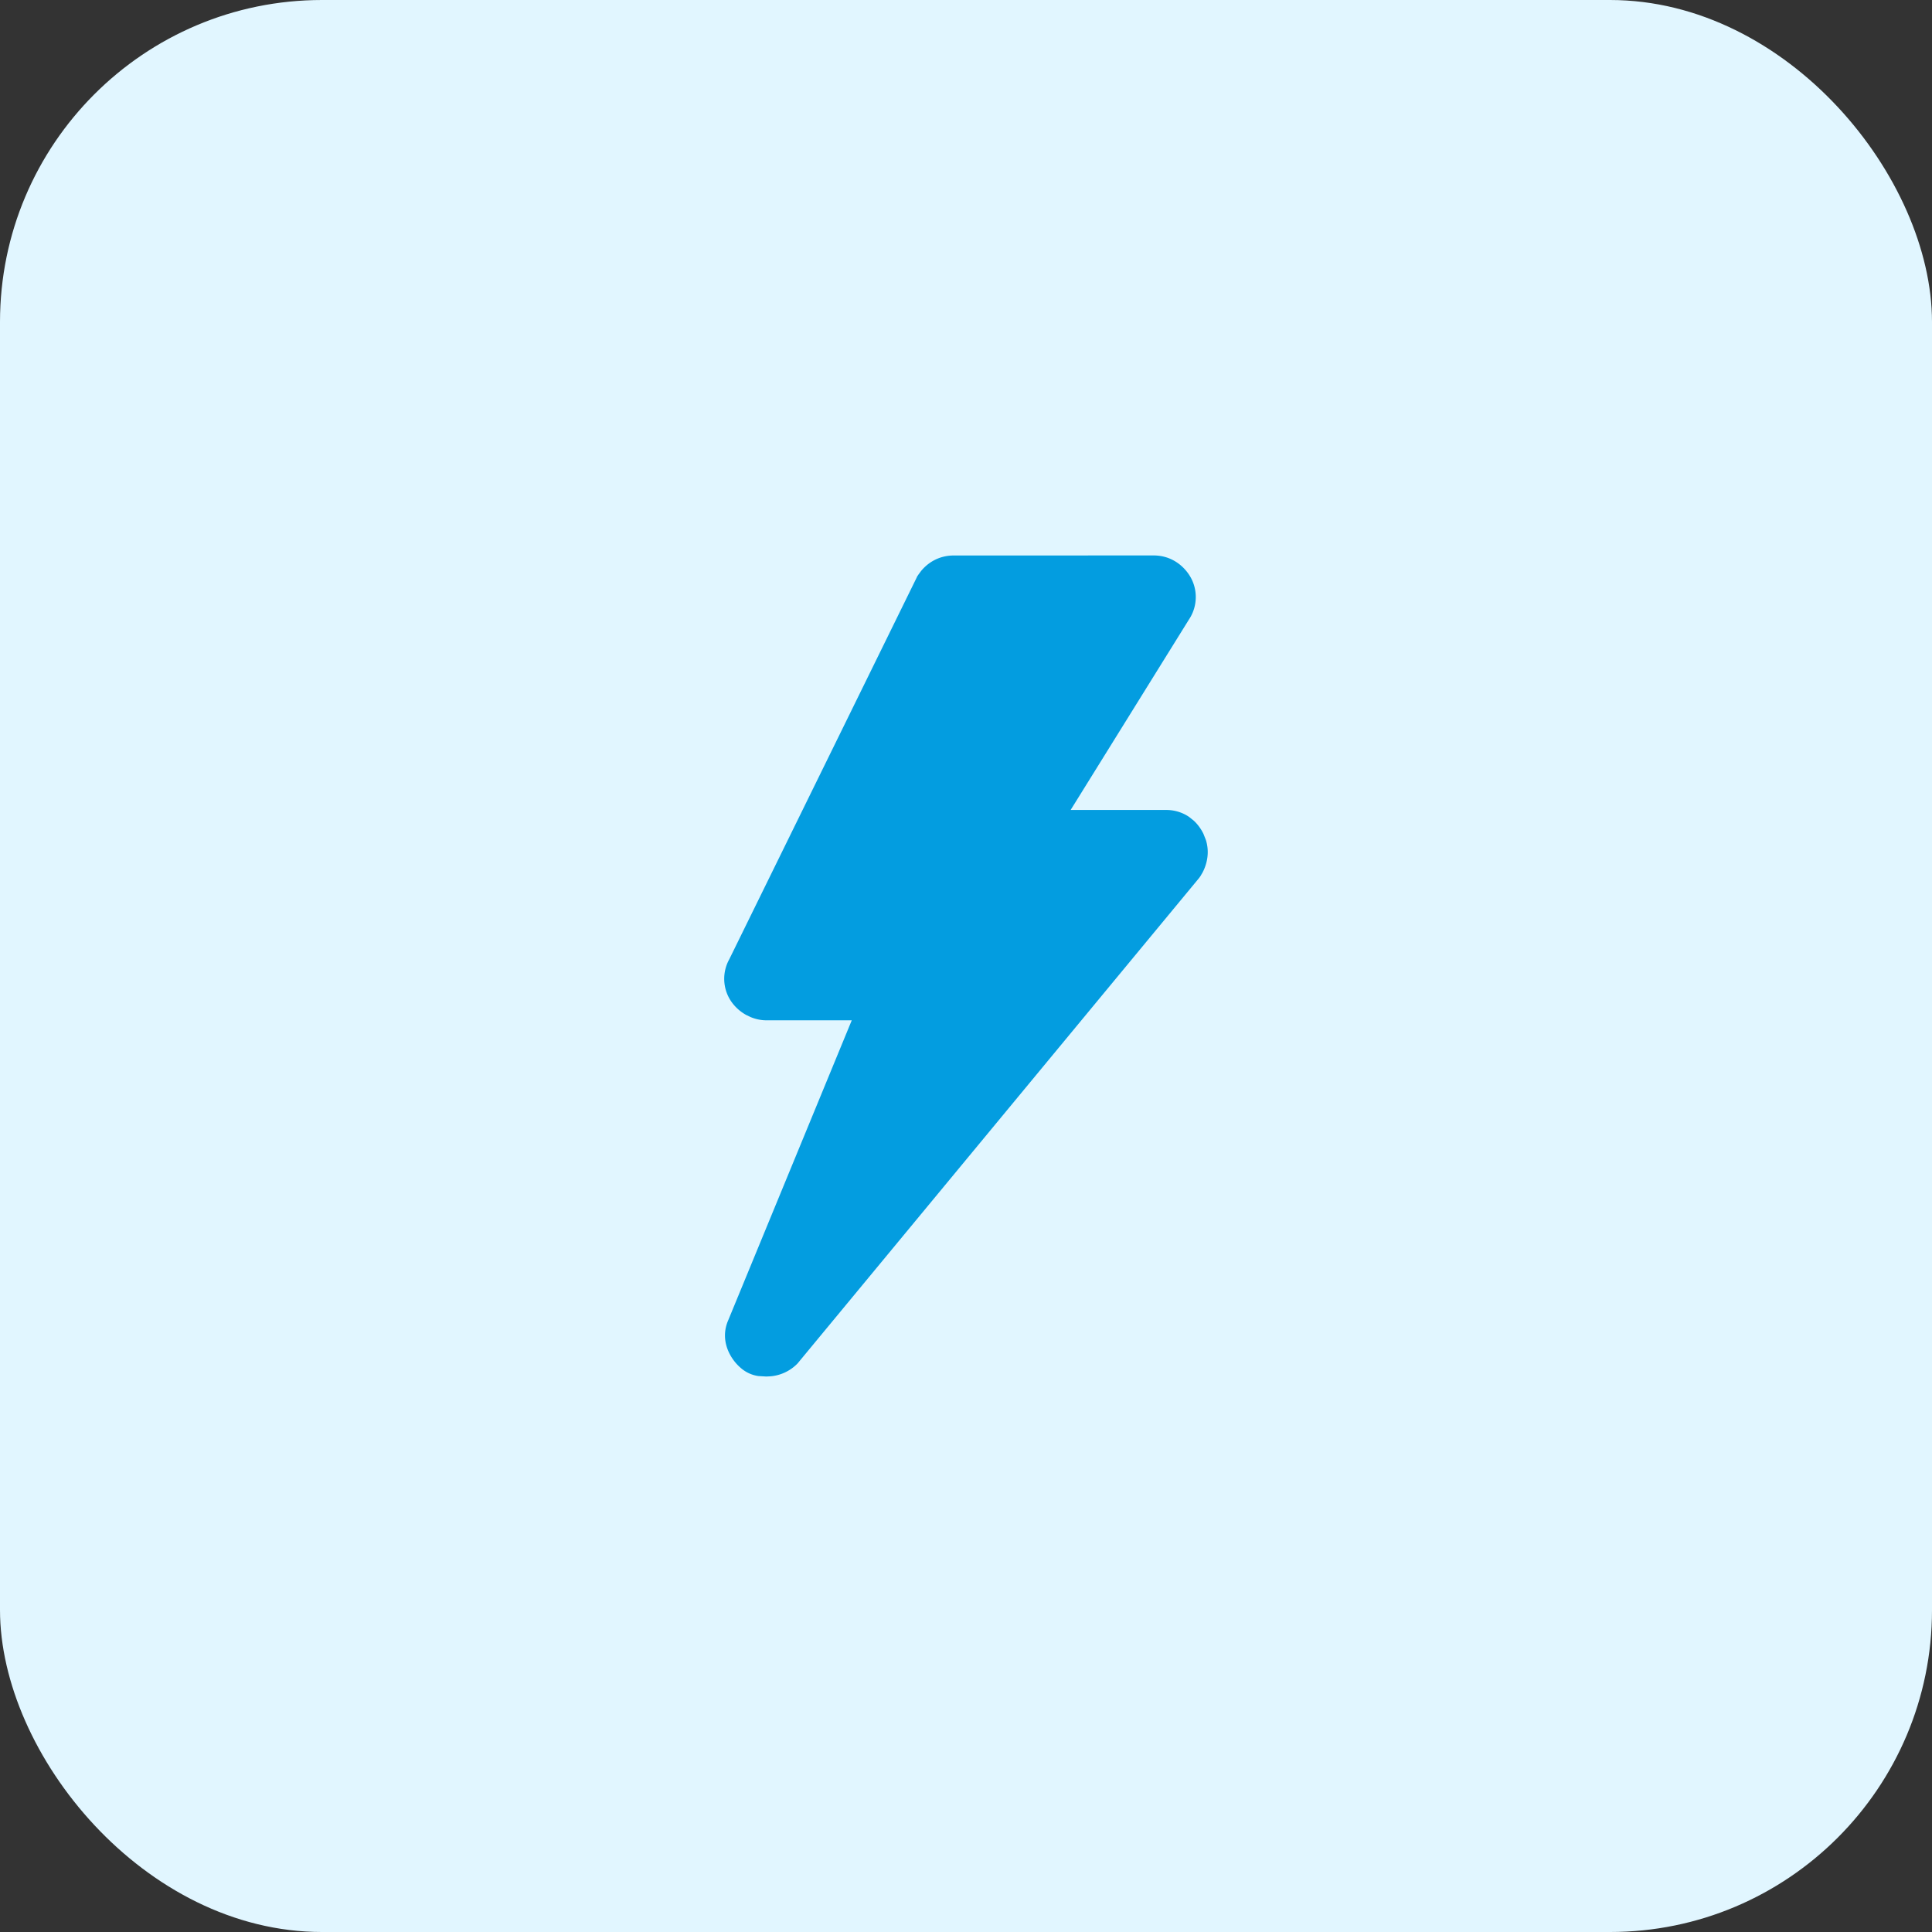
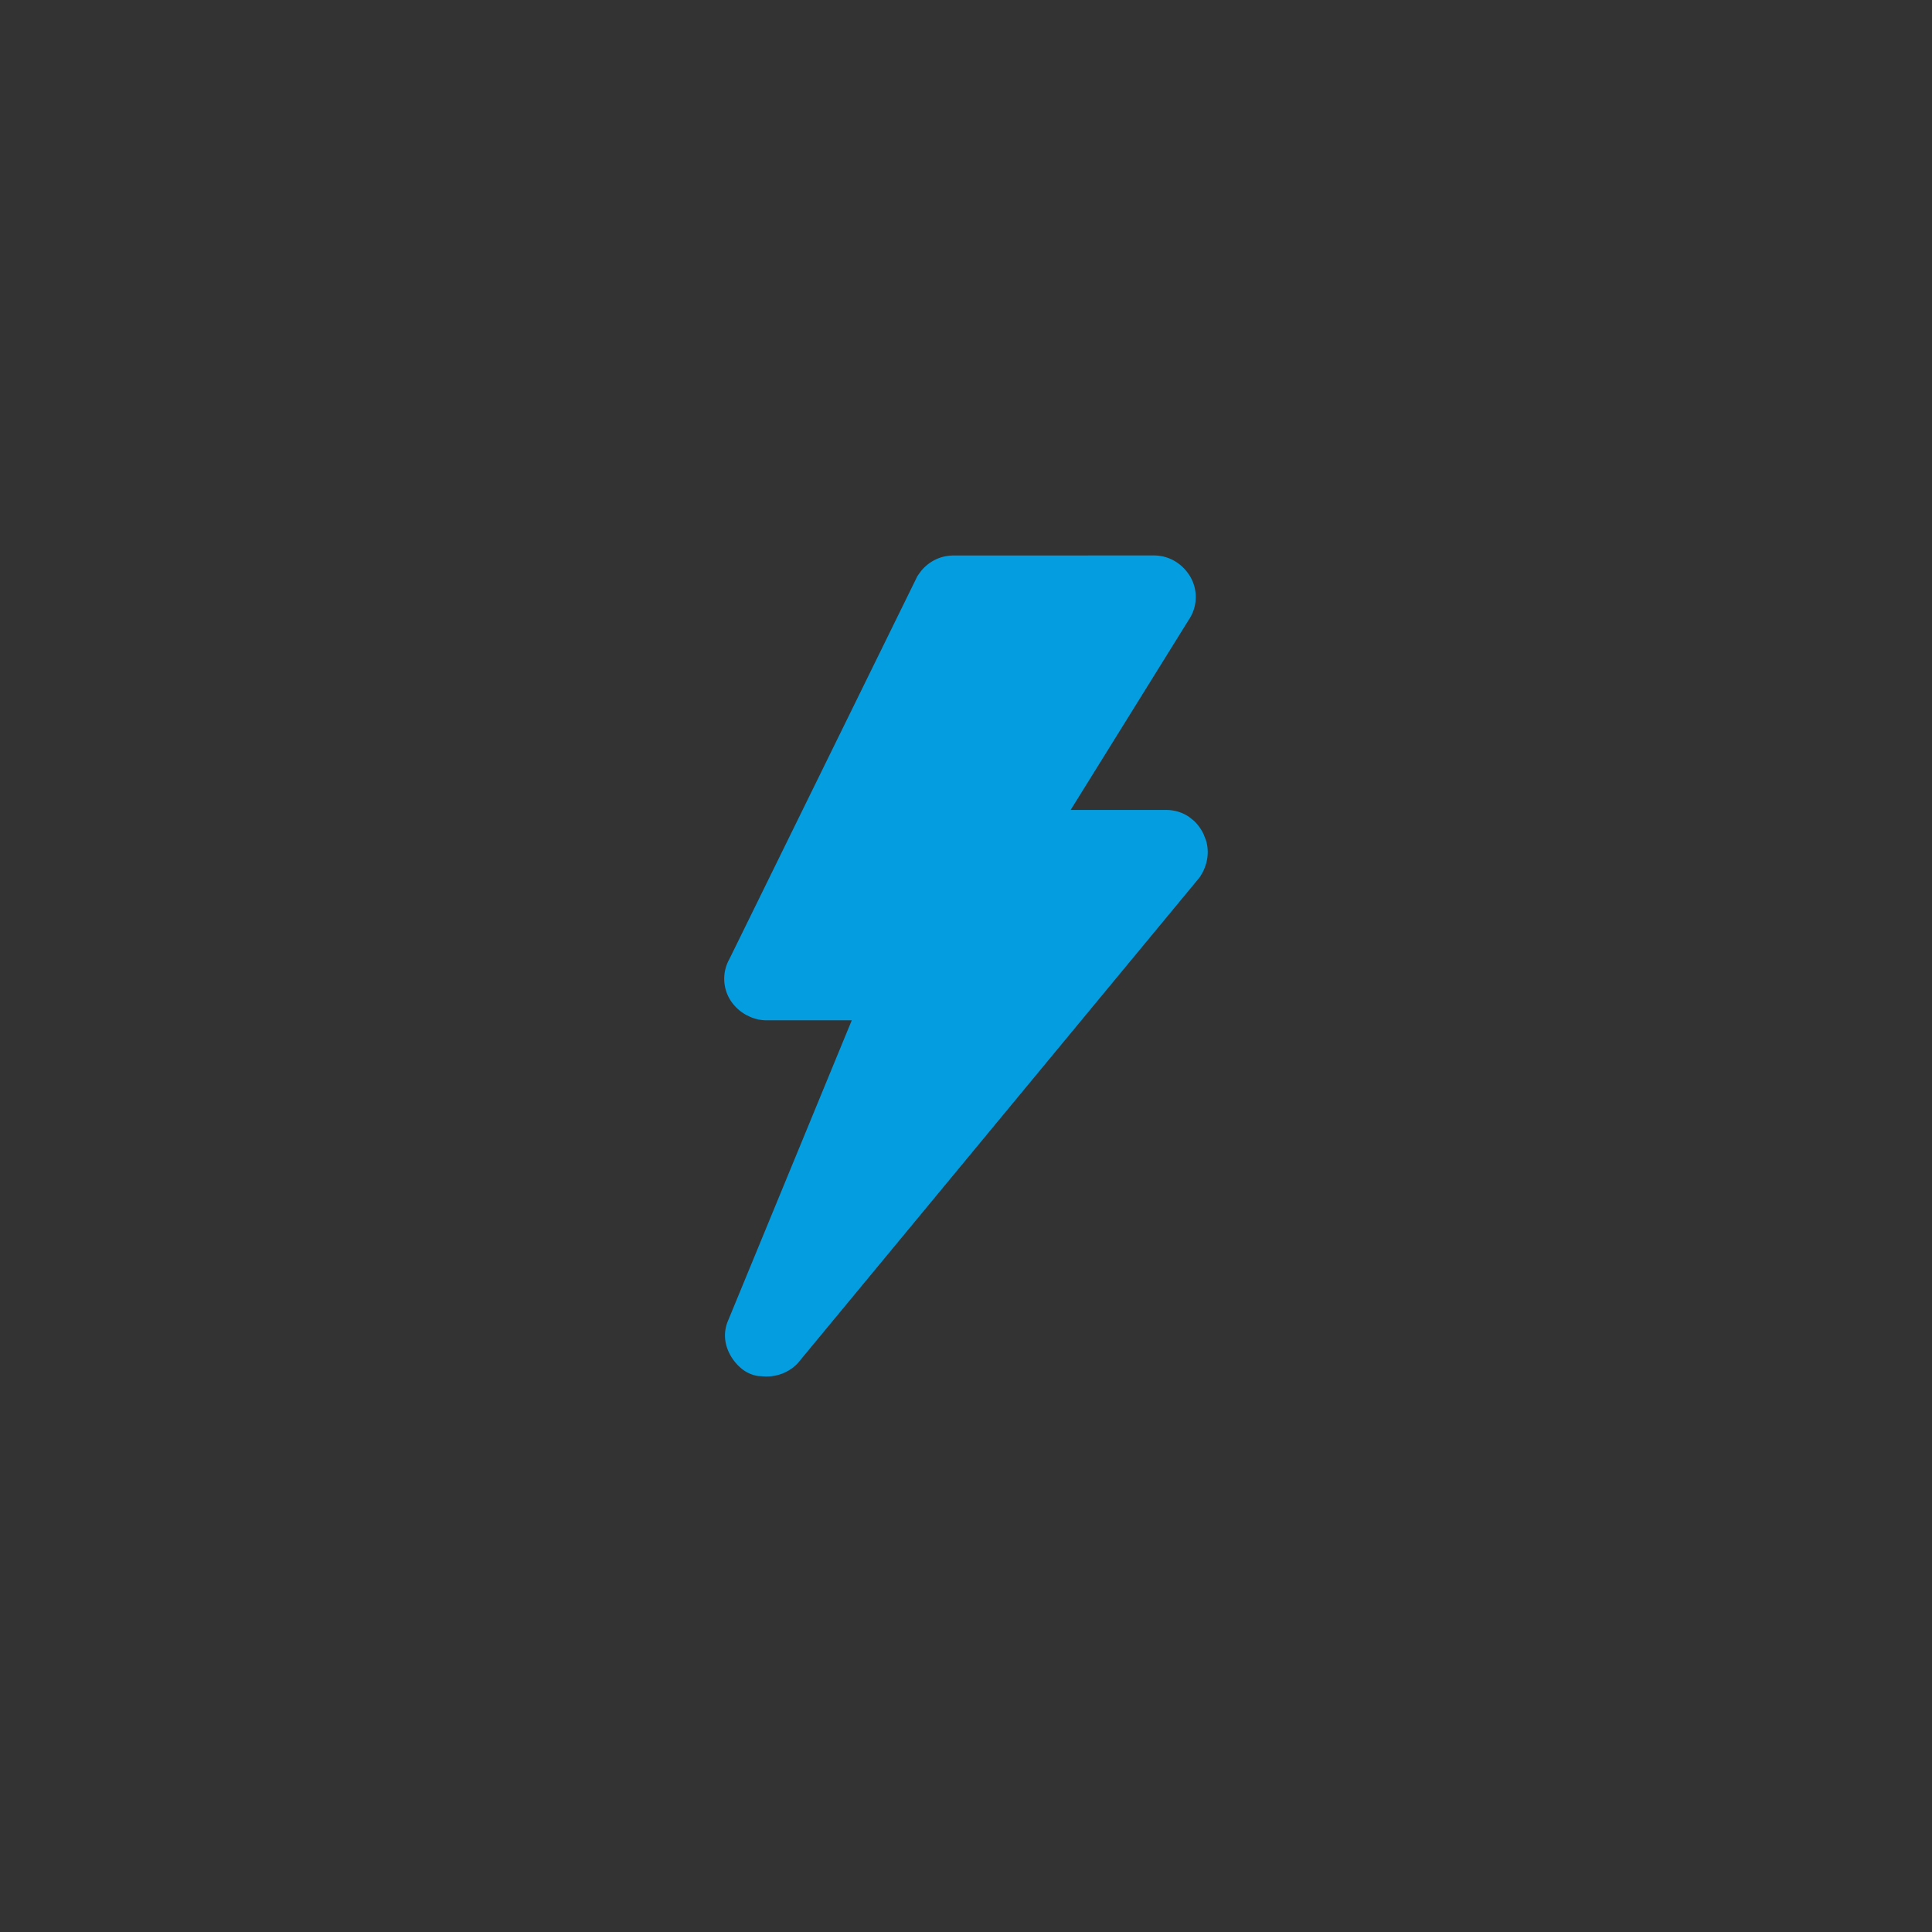
<svg xmlns="http://www.w3.org/2000/svg" fill="none" viewBox="0 0 48 48">
  <rect x="0" y="0" width="48" height="48" fill="#333333" stroke="none" />
-   <rect fill="#e1f6ff" height="48" rx="8" width="48" />
  <path d="M28.663 13.8c.412 0 .714.227.882.484.217.33.218.761.004 1.093v-.001L26.6 20.123h2.372c.191 0 .39.051.569.172l.119.095c.107.1.184.214.238.324l.062.156c.096.308.027.595-.08.802l-.056.096-.01.014-.013.019-.014.018-9.954 12.034-.011.014-.012.013-.009.009a1.06 1.06 0 0 1-.67.306l-.093.004h-.006l-.188-.011a.84.84 0 0 1-.42-.185l-.008-.007-.006-.005c-.264-.22-.541-.687-.314-1.198l3.066-7.444h-2.124c-.147 0-.282-.035-.394-.082l-.104-.05a1.1 1.1 0 0 1-.384-.352 1 1 0 0 1-.036-1.035l4.657-9.485.01-.024.015-.021.01-.016.07-.095c.175-.215.452-.388.813-.388z" fill="#039de0" />
</svg>